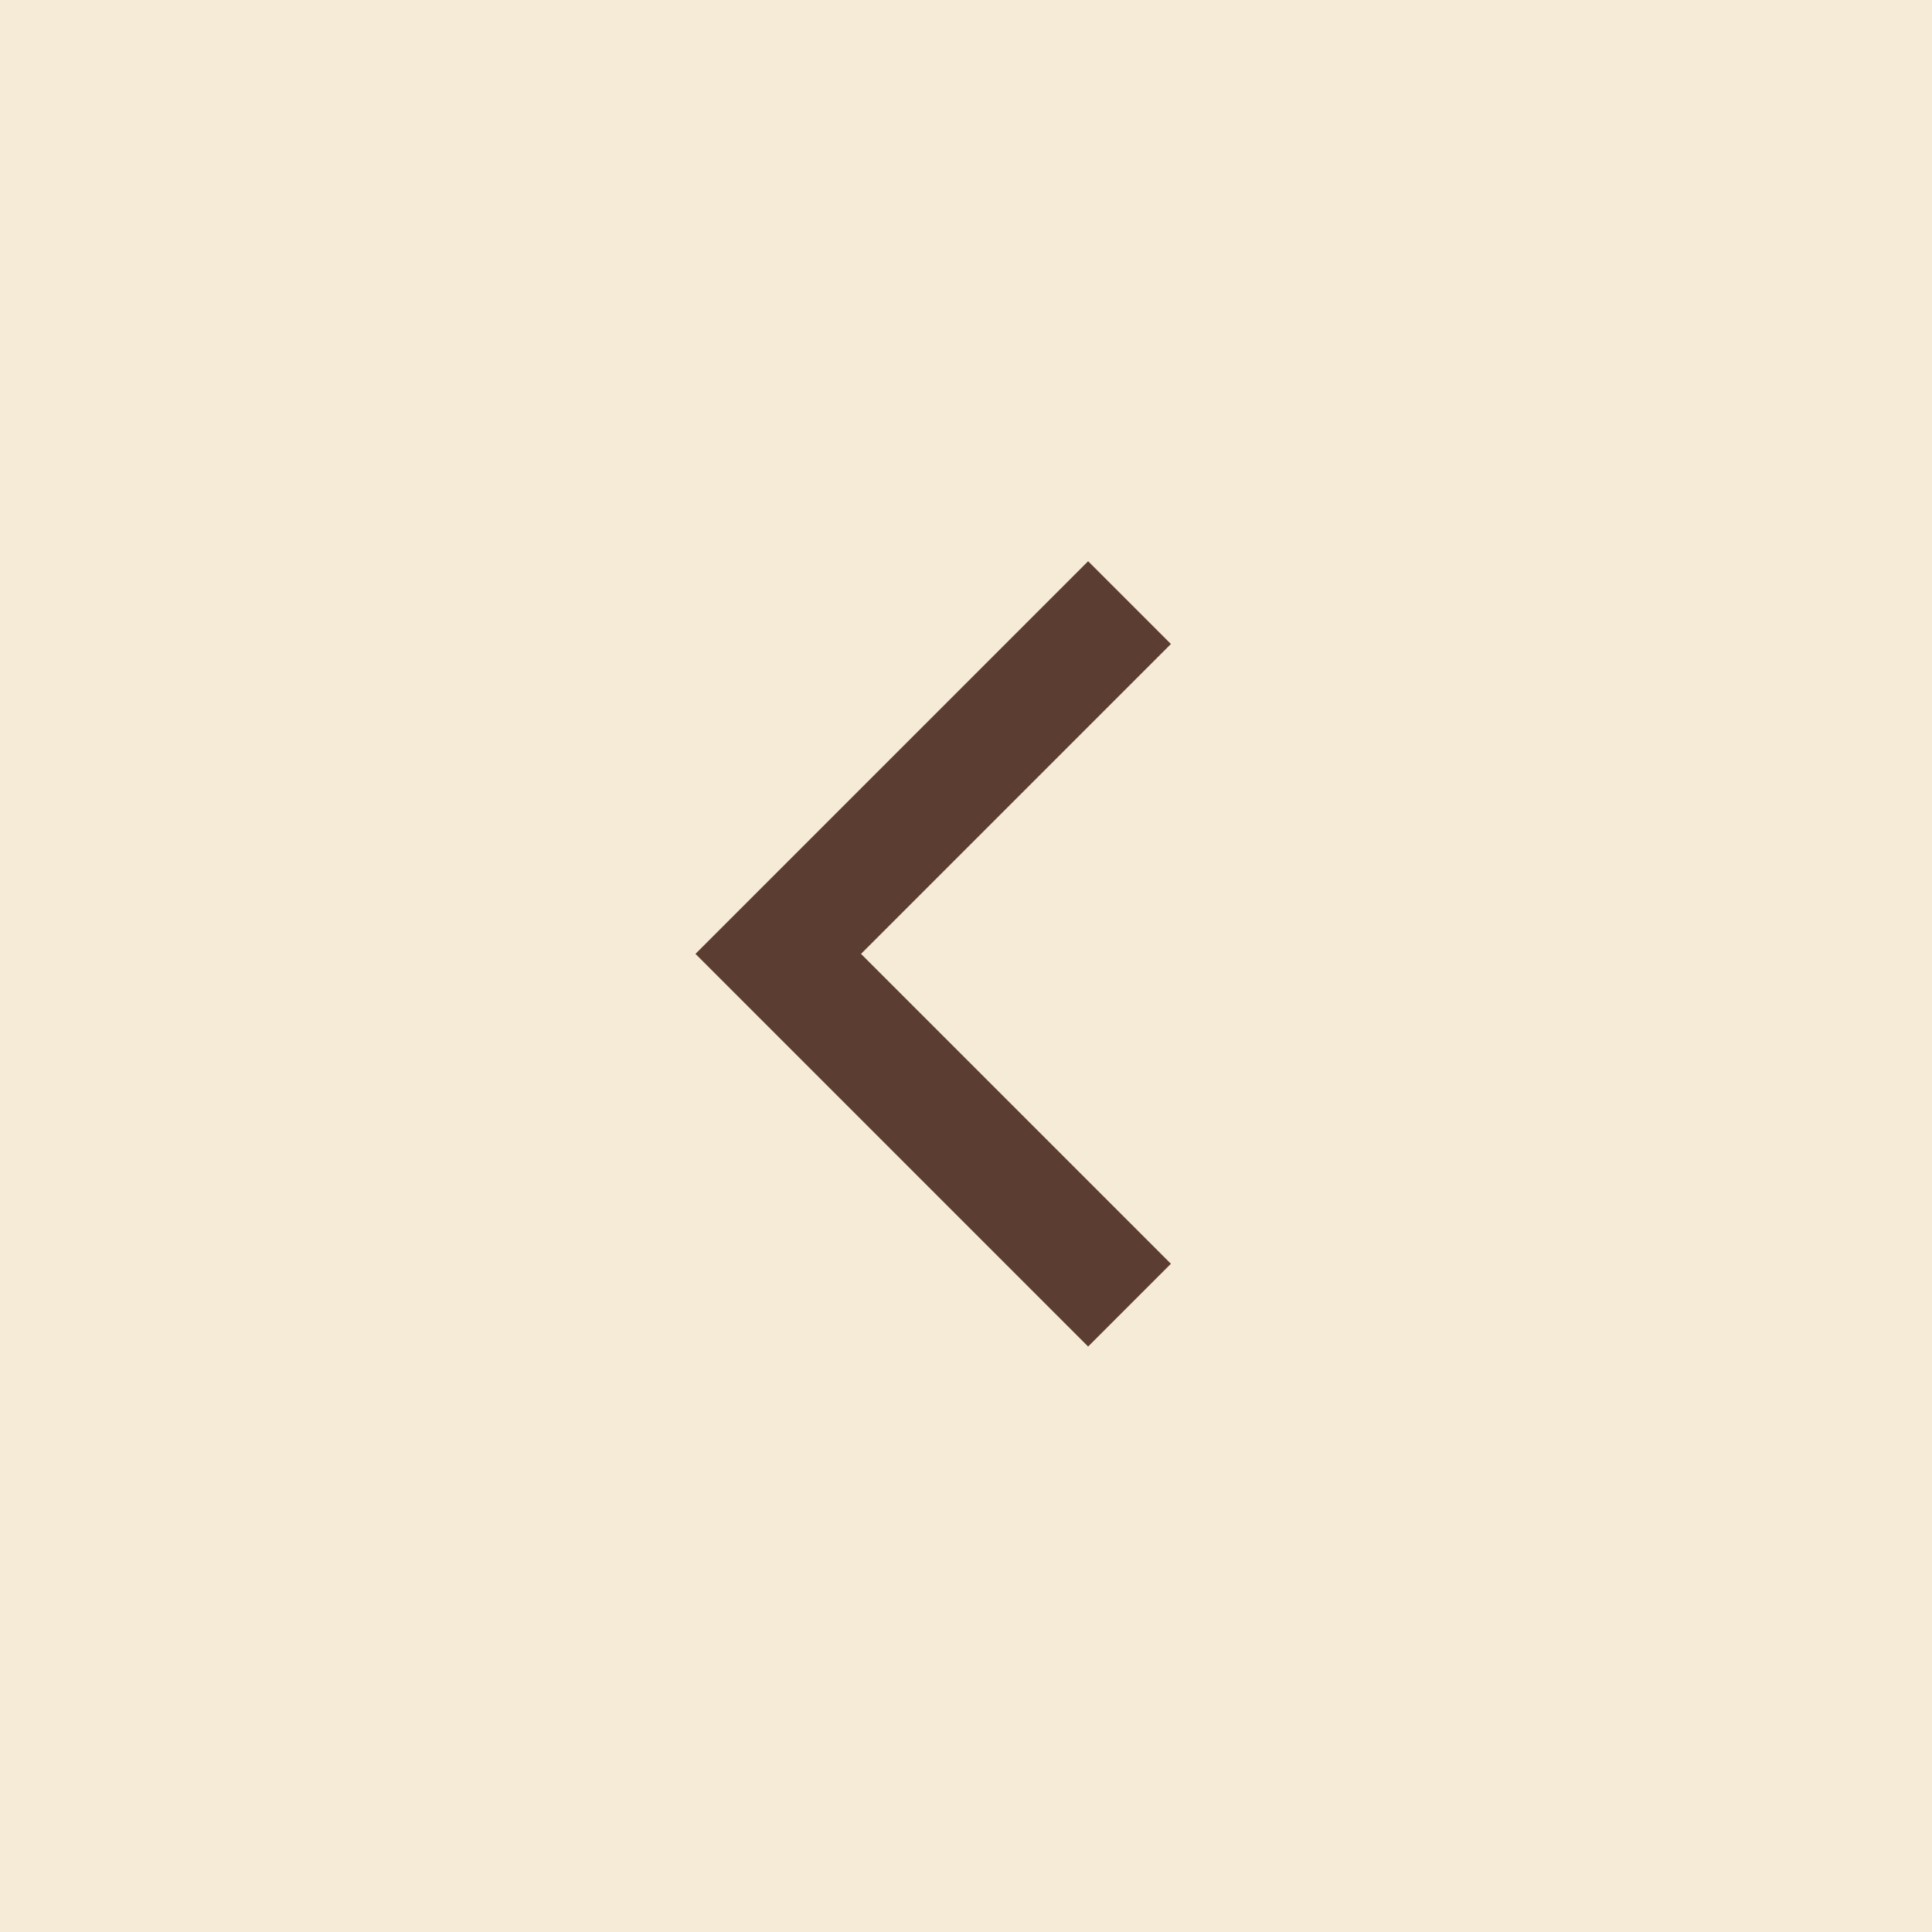
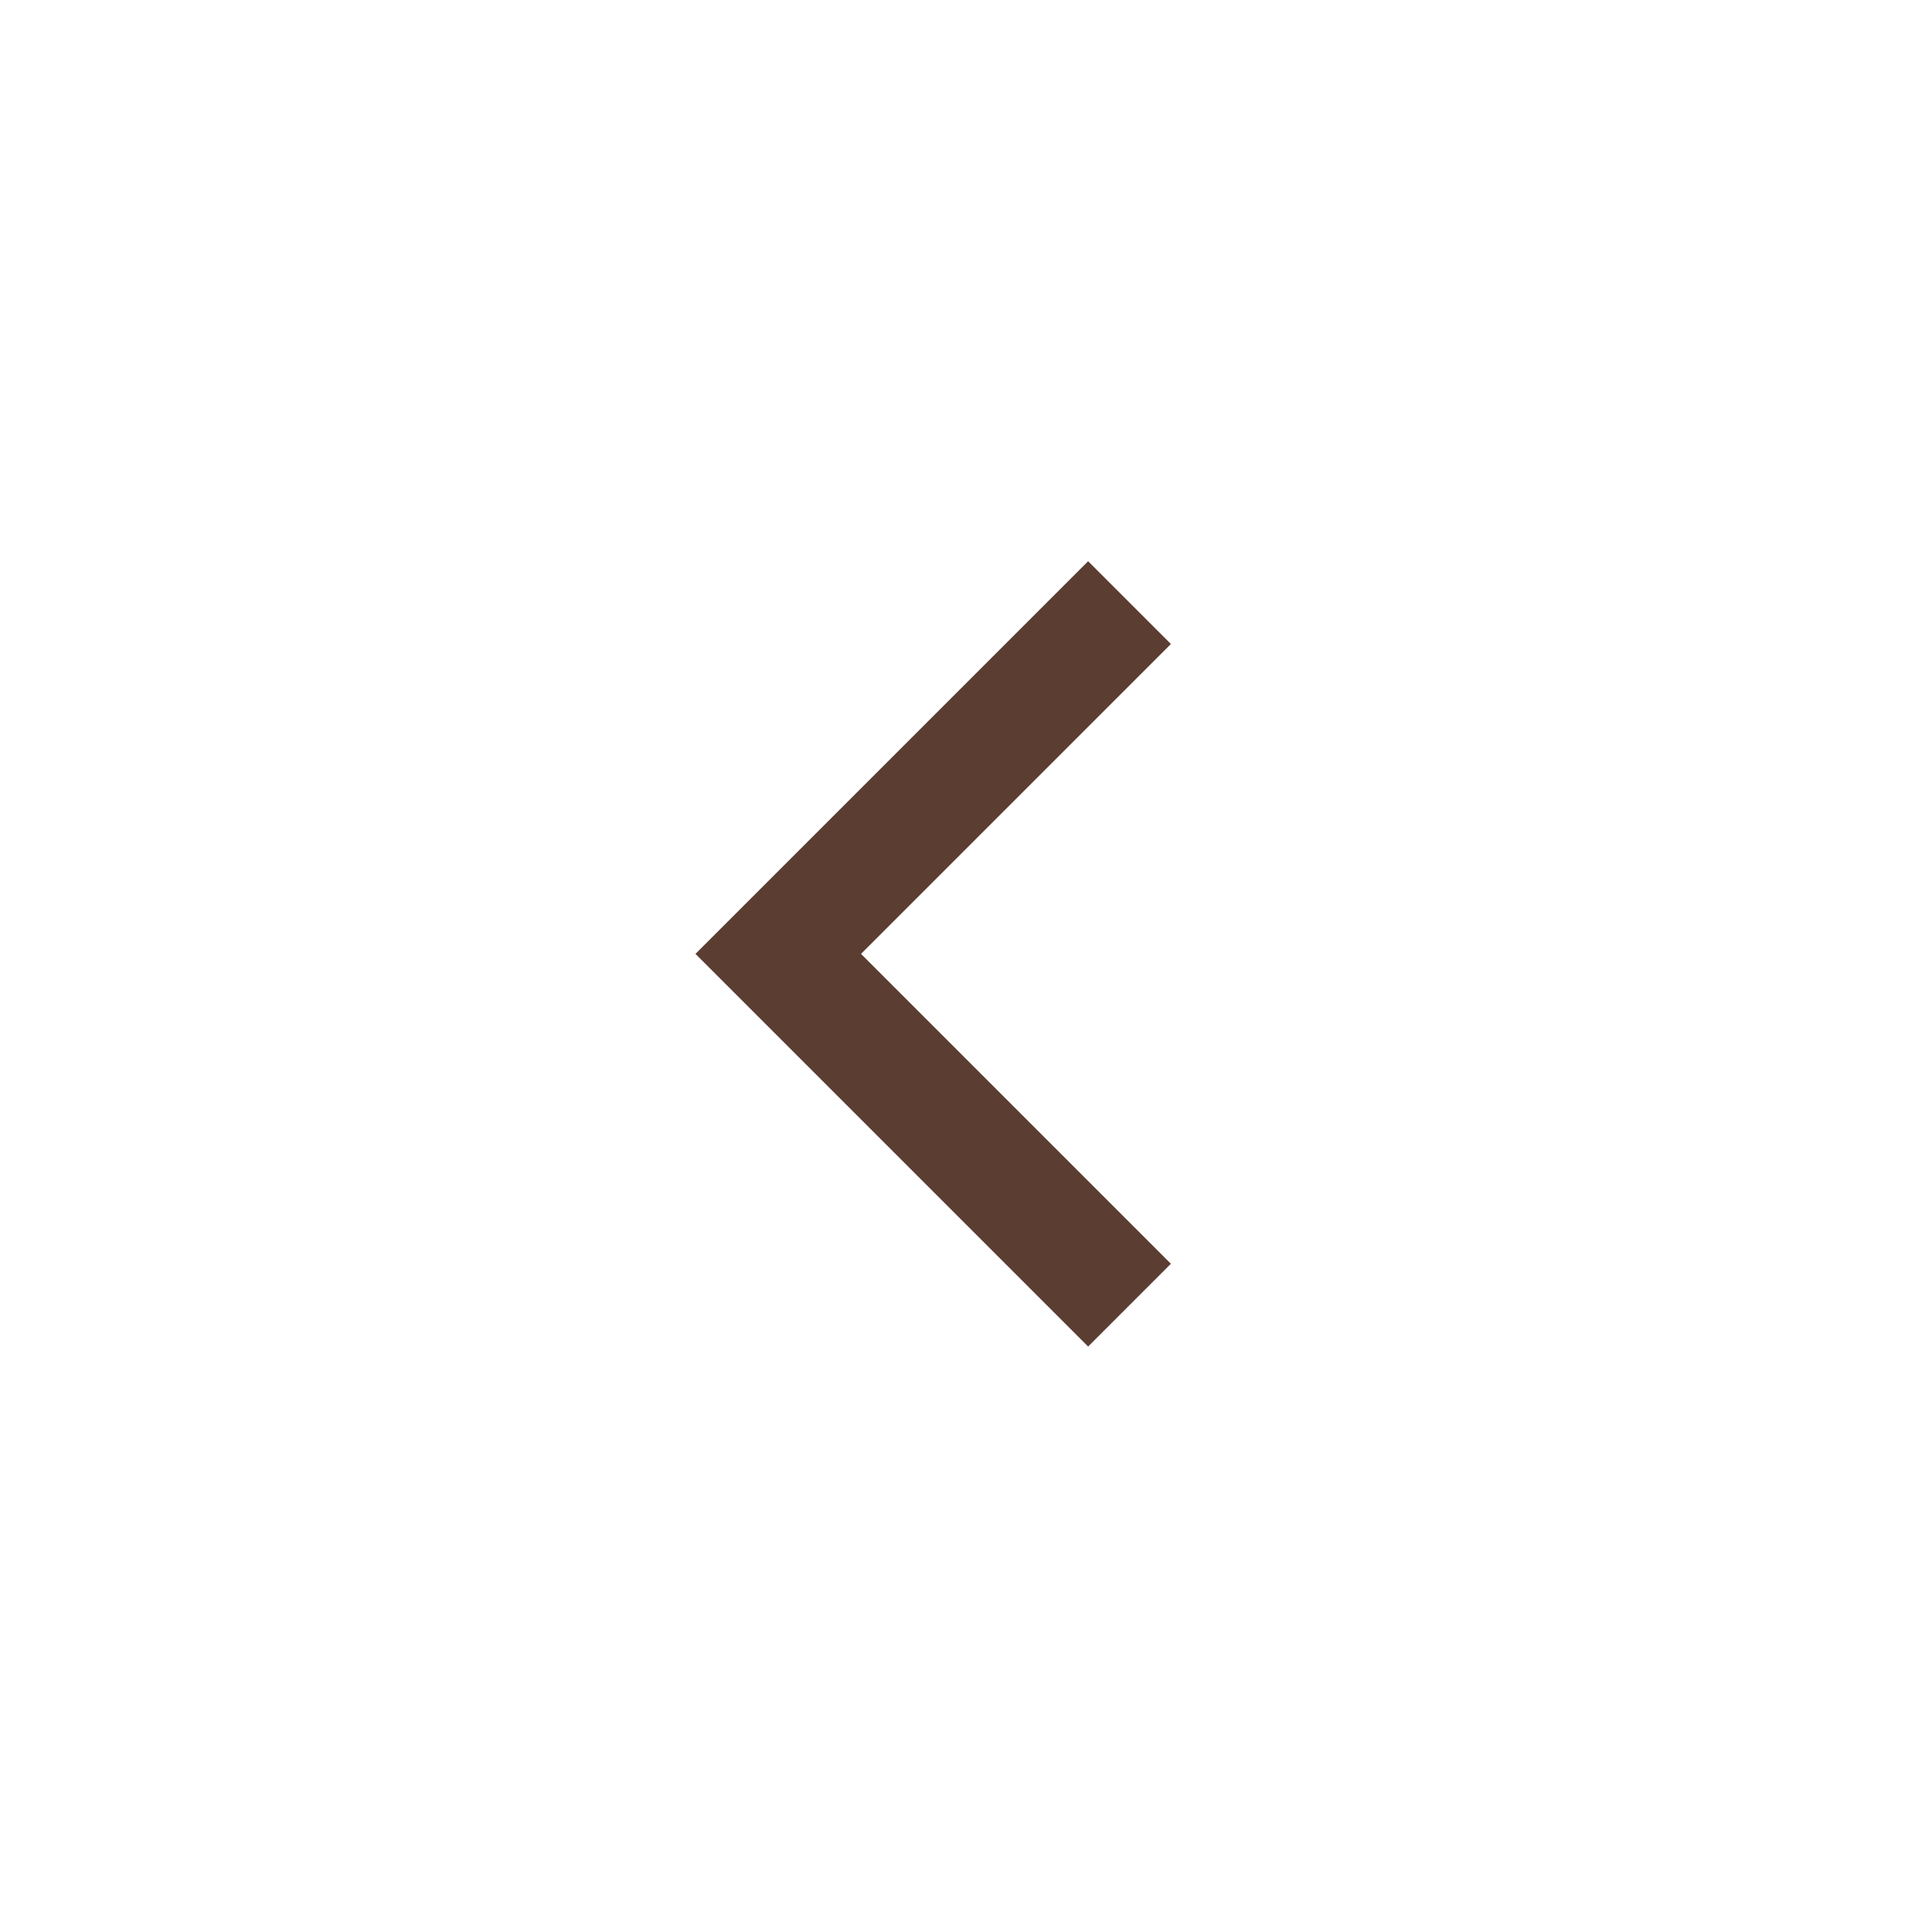
<svg xmlns="http://www.w3.org/2000/svg" width="33" height="33" viewBox="0 0 33 33" fill="none">
-   <rect opacity="0.65" x="33" y="33" width="33" height="33" transform="rotate(-180 33 33)" fill="#F1E1C1" />
-   <path fill-rule="evenodd" clip-rule="evenodd" d="M14.707 16.293L20 21.586L18.586 23L11.879 16.293L18.586 9.586L20 11L14.707 16.293Z" fill="#5C3D31" />
+   <path fill-rule="evenodd" clip-rule="evenodd" d="M14.707 16.293L20 21.586L18.586 23L11.879 16.293L18.586 9.586L20 11L14.707 16.293" fill="#5C3D31" />
</svg>